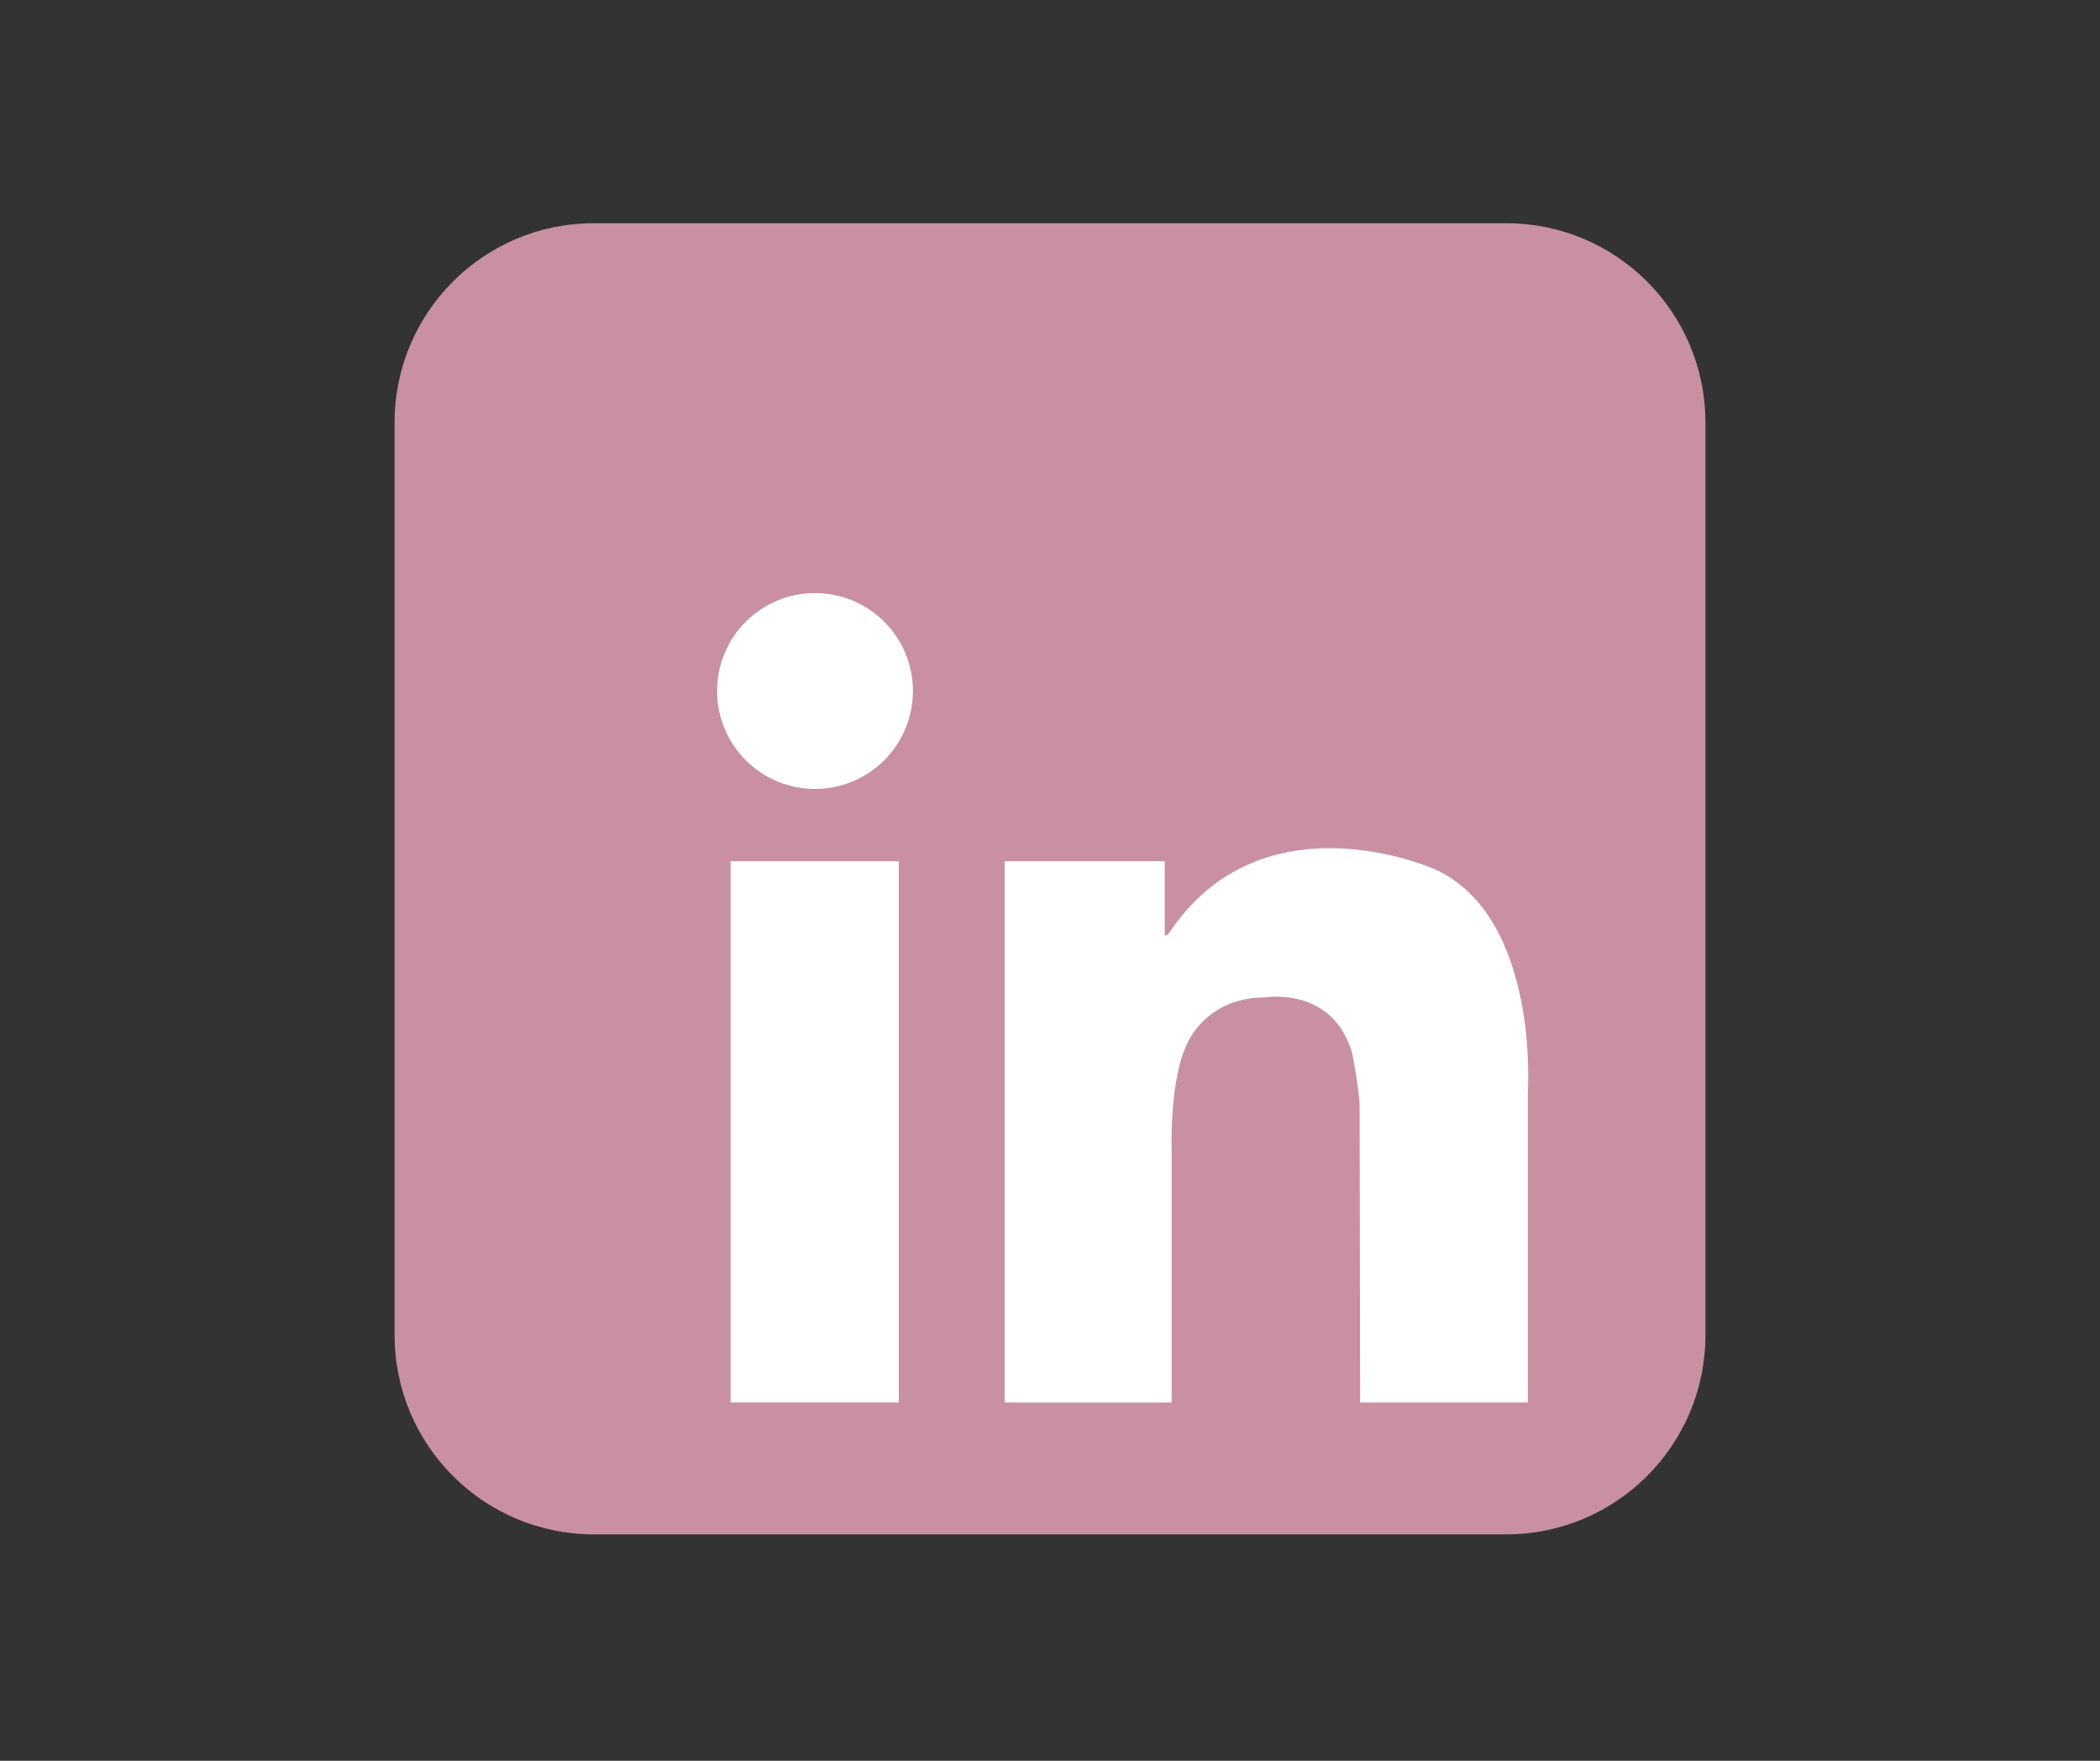
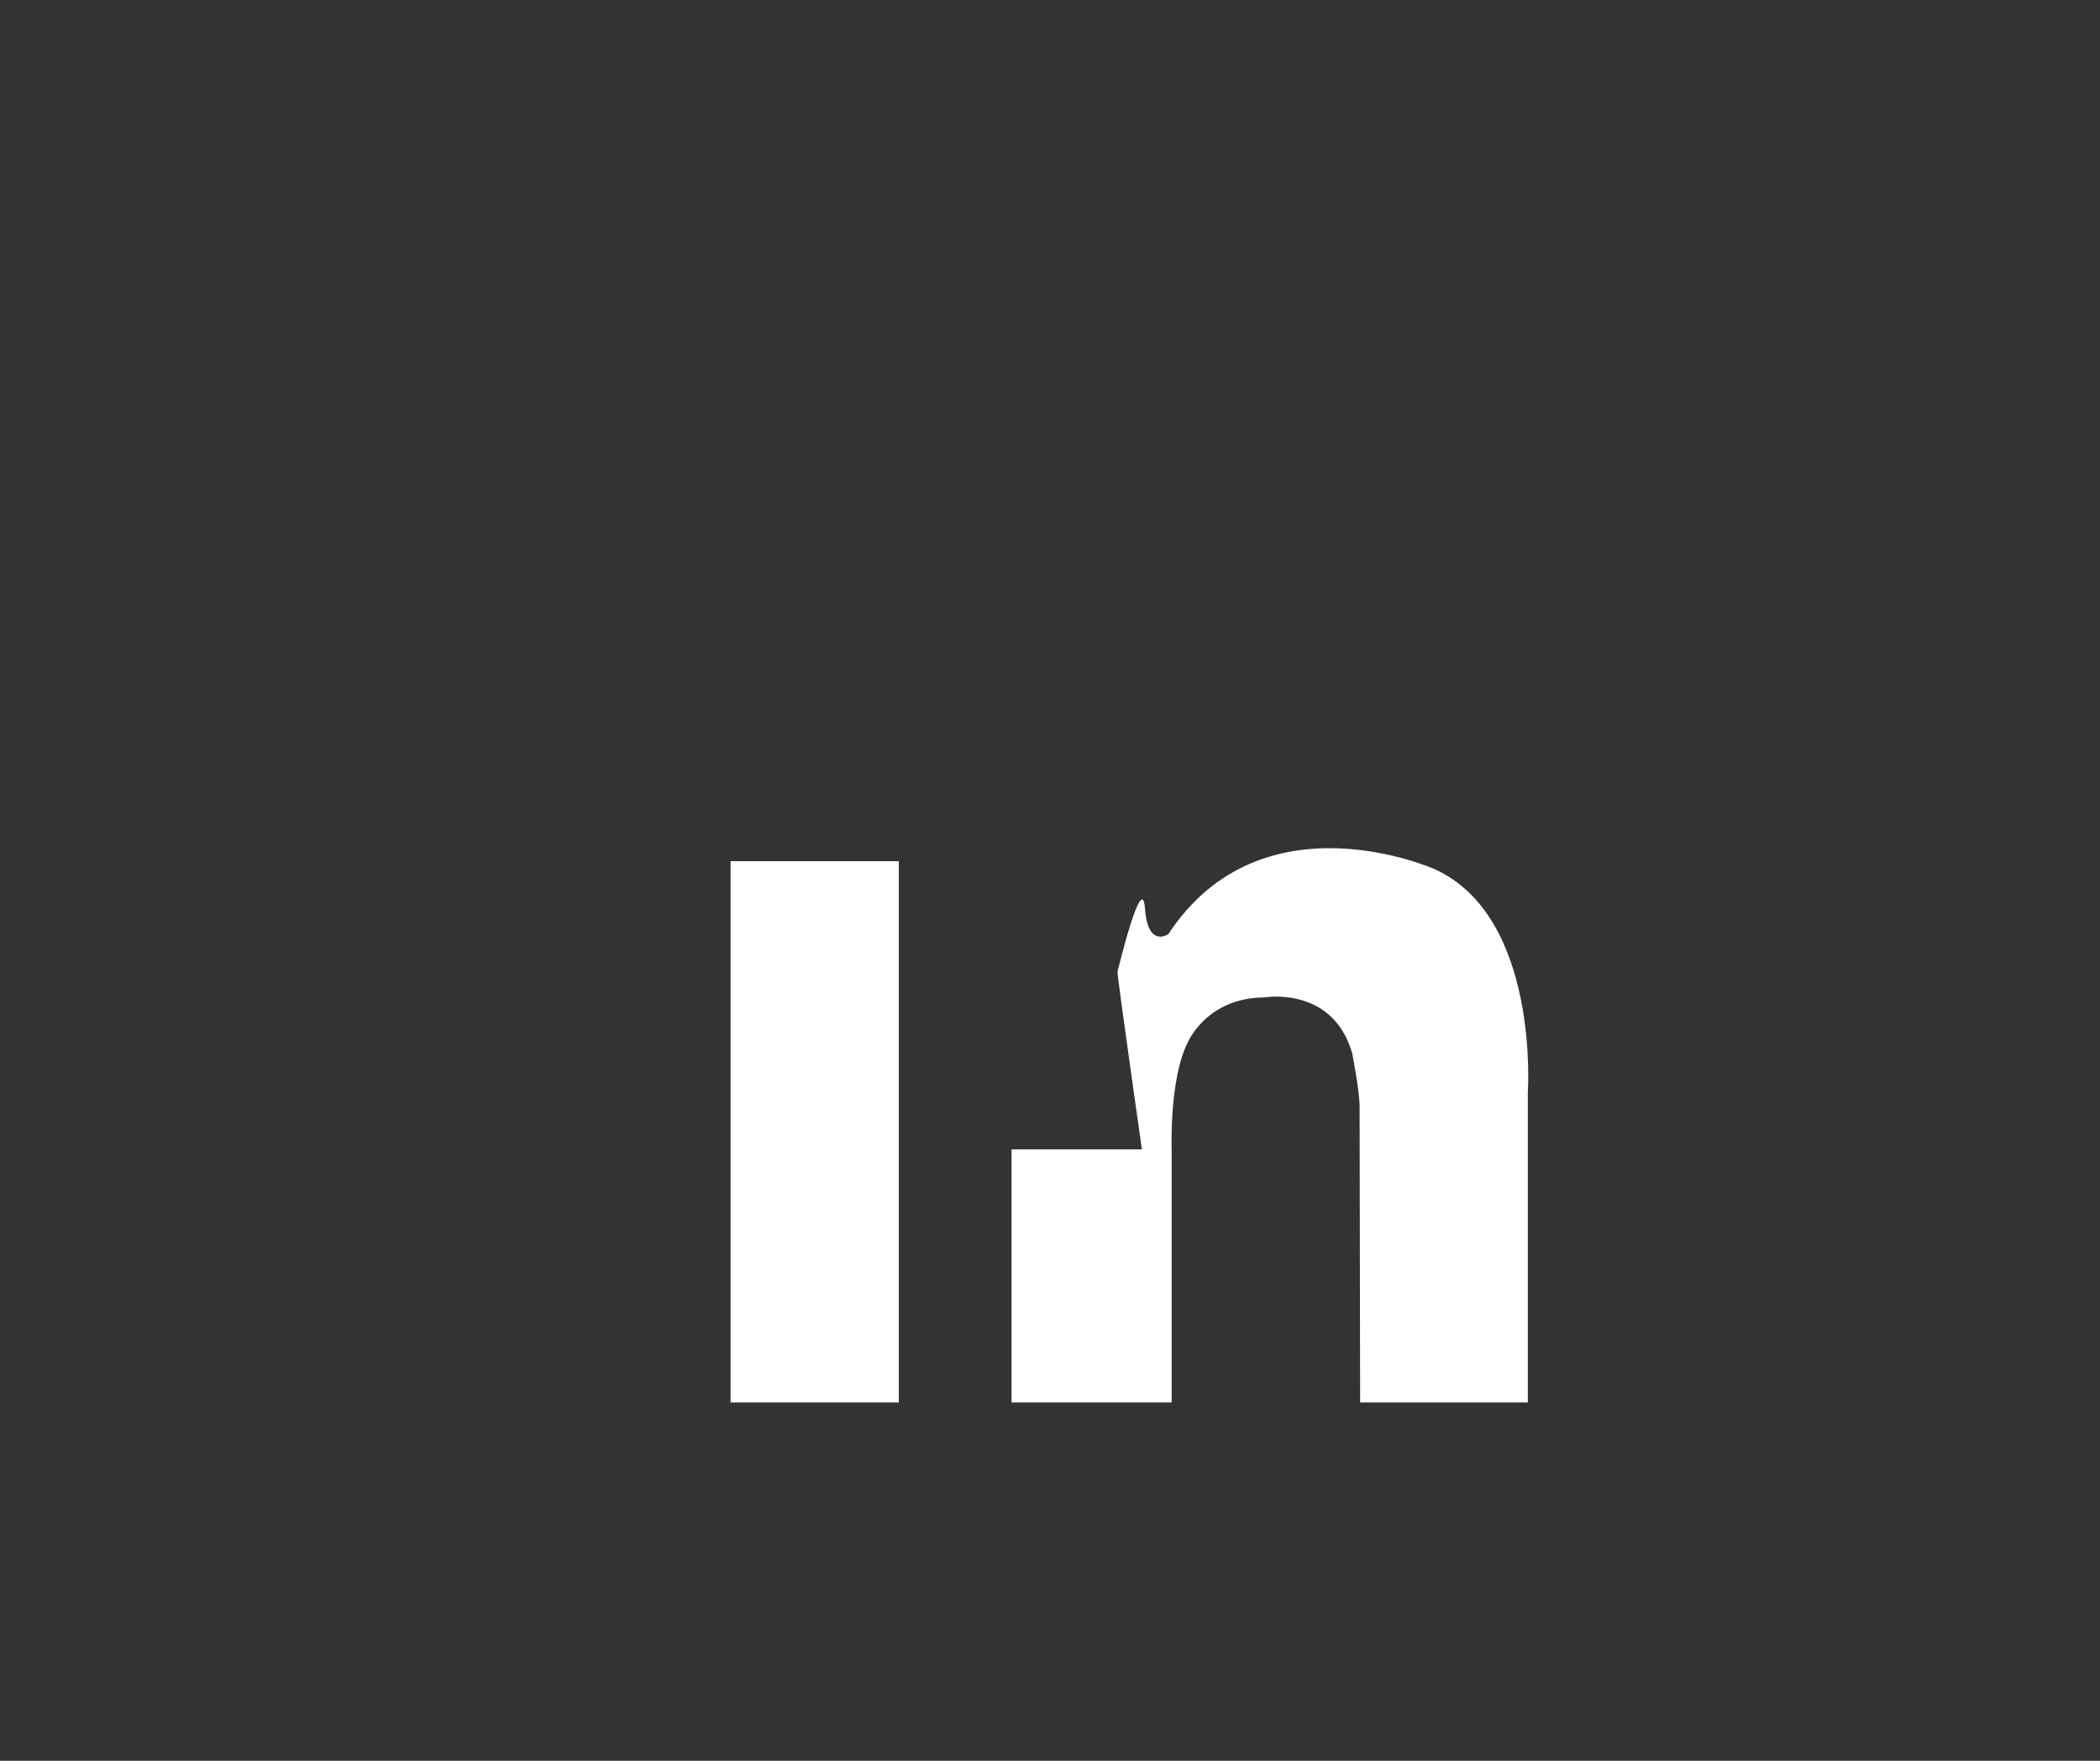
<svg xmlns="http://www.w3.org/2000/svg" width="940" zoomAndPan="magnify" viewBox="0 0 705 591" height="788" preserveAspectRatio="xMidYMid meet" version="1.2">
  <rect x="0" y="0" width="705" height="591" fill="#333333" stroke="none" />
  <defs>
    <clipPath id="3120949b8c">
-       <path d="M 132.449 74.949 L 572.707 74.949 L 572.707 515 L 132.449 515 Z M 132.449 74.949 " />
-     </clipPath>
+       </clipPath>
  </defs>
  <g id="3146030670">
    <g clip-rule="nonzero" clip-path="url(#3120949b8c)">
      <path style=" stroke:none;fill-rule:nonzero;fill:#c890a0;fill-opacity:1;" d="M 572.543 448.125 C 572.543 485.059 542.602 515 505.668 515 L 199.34 515 C 162.406 515 132.469 485.059 132.469 448.125 L 132.469 141.797 C 132.469 104.863 162.406 74.922 199.34 74.922 L 505.668 74.922 C 542.602 74.922 572.543 104.863 572.543 141.797 Z M 572.543 448.125 " />
    </g>
-     <path style=" stroke:none;fill-rule:nonzero;fill:#ffffff;fill-opacity:1;" d="M 306.48 231.93 C 306.48 233.008 306.43 234.082 306.324 235.152 C 306.219 236.227 306.059 237.289 305.852 238.344 C 305.641 239.402 305.379 240.445 305.066 241.473 C 304.754 242.504 304.391 243.516 303.98 244.512 C 303.566 245.508 303.109 246.477 302.602 247.43 C 302.094 248.379 301.539 249.301 300.941 250.195 C 300.344 251.09 299.703 251.953 299.02 252.785 C 298.336 253.617 297.613 254.414 296.852 255.176 C 296.09 255.938 295.293 256.66 294.461 257.344 C 293.629 258.027 292.766 258.668 291.871 259.266 C 290.977 259.863 290.055 260.418 289.105 260.926 C 288.156 261.43 287.184 261.891 286.188 262.305 C 285.191 262.715 284.18 263.078 283.148 263.391 C 282.121 263.703 281.078 263.965 280.02 264.176 C 278.965 264.383 277.902 264.543 276.828 264.648 C 275.758 264.754 274.684 264.805 273.605 264.805 C 272.531 264.805 271.457 264.754 270.383 264.648 C 269.312 264.543 268.25 264.383 267.191 264.176 C 266.137 263.965 265.094 263.703 264.062 263.391 C 263.035 263.078 262.02 262.715 261.027 262.305 C 260.031 261.891 259.059 261.43 258.109 260.926 C 257.16 260.418 256.238 259.863 255.344 259.266 C 254.445 258.668 253.582 258.027 252.75 257.344 C 251.918 256.66 251.121 255.938 250.359 255.176 C 249.598 254.414 248.879 253.617 248.195 252.785 C 247.512 251.953 246.871 251.09 246.273 250.195 C 245.676 249.301 245.121 248.379 244.613 247.43 C 244.105 246.477 243.645 245.508 243.234 244.512 C 242.82 243.516 242.461 242.504 242.148 241.473 C 241.836 240.445 241.574 239.402 241.363 238.344 C 241.152 237.289 240.996 236.227 240.891 235.152 C 240.785 234.082 240.73 233.008 240.73 231.93 C 240.73 230.855 240.785 229.781 240.891 228.707 C 240.996 227.637 241.152 226.574 241.363 225.516 C 241.574 224.461 241.836 223.418 242.148 222.387 C 242.461 221.355 242.82 220.344 243.234 219.352 C 243.645 218.355 244.105 217.383 244.613 216.434 C 245.121 215.484 245.676 214.562 246.273 213.668 C 246.871 212.77 247.512 211.906 248.195 211.074 C 248.879 210.242 249.598 209.445 250.359 208.684 C 251.121 207.922 251.918 207.199 252.75 206.52 C 253.582 205.836 254.445 205.195 255.344 204.598 C 256.238 204 257.16 203.445 258.109 202.938 C 259.059 202.43 260.031 201.969 261.027 201.559 C 262.02 201.145 263.035 200.785 264.062 200.473 C 265.094 200.16 266.137 199.898 267.191 199.688 C 268.25 199.477 269.312 199.32 270.383 199.215 C 271.457 199.109 272.531 199.055 273.605 199.055 C 274.684 199.055 275.758 199.109 276.828 199.215 C 277.902 199.32 278.965 199.477 280.02 199.688 C 281.078 199.898 282.121 200.16 283.148 200.473 C 284.18 200.785 285.191 201.145 286.188 201.559 C 287.184 201.969 288.156 202.43 289.105 202.938 C 290.055 203.445 290.977 204 291.871 204.598 C 292.766 205.195 293.629 205.836 294.461 206.52 C 295.293 207.199 296.09 207.922 296.852 208.684 C 297.613 209.445 298.336 210.242 299.02 211.074 C 299.703 211.906 300.344 212.77 300.941 213.668 C 301.539 214.562 302.094 215.484 302.602 216.434 C 303.109 217.383 303.566 218.355 303.98 219.352 C 304.391 220.344 304.754 221.355 305.066 222.387 C 305.379 223.418 305.641 224.461 305.852 225.516 C 306.059 226.574 306.219 227.637 306.324 228.707 C 306.43 229.781 306.48 230.855 306.48 231.93 Z M 306.48 231.93 " />
    <path style=" stroke:none;fill-rule:nonzero;fill:#ffffff;fill-opacity:1;" d="M 245.266 289.043 L 301.746 289.043 L 301.746 470.73 L 245.266 470.73 Z M 245.266 289.043 " />
-     <path style=" stroke:none;fill-rule:nonzero;fill:#ffffff;fill-opacity:1;" d="M 337.266 289.043 L 391.023 289.043 L 391.023 470.73 L 337.266 470.73 Z M 337.266 289.043 " />
    <path style=" stroke:none;fill-rule:nonzero;fill:#ffffff;fill-opacity:1;" d="M 339.59 385.777 L 393.344 385.777 L 393.344 470.73 L 339.59 470.73 Z M 339.59 385.777 " />
    <path style=" stroke:none;fill-rule:nonzero;fill:#ffffff;fill-opacity:1;" d="M 393.344 385.777 C 393.344 385.777 392.504 362.215 398.719 349.961 C 398.719 349.961 404.934 334.871 424.469 334.781 C 424.469 334.781 447.383 330.781 453.953 353.516 C 453.953 353.516 456.438 366.121 456.438 371.453 C 456.438 376.781 456.617 470.734 456.617 470.734 L 512.914 470.734 L 512.914 366.656 C 512.914 366.656 517 307.871 481.715 291.766 C 481.715 291.766 423.699 265.719 392.207 313.555 C 392.207 313.555 385.34 318.285 384.391 305.027 C 383.441 291.766 375.391 325.391 375.156 326.105 C 374.918 326.812 384.391 393.121 384.391 393.121 Z M 393.344 385.777 " />
  </g>
</svg>